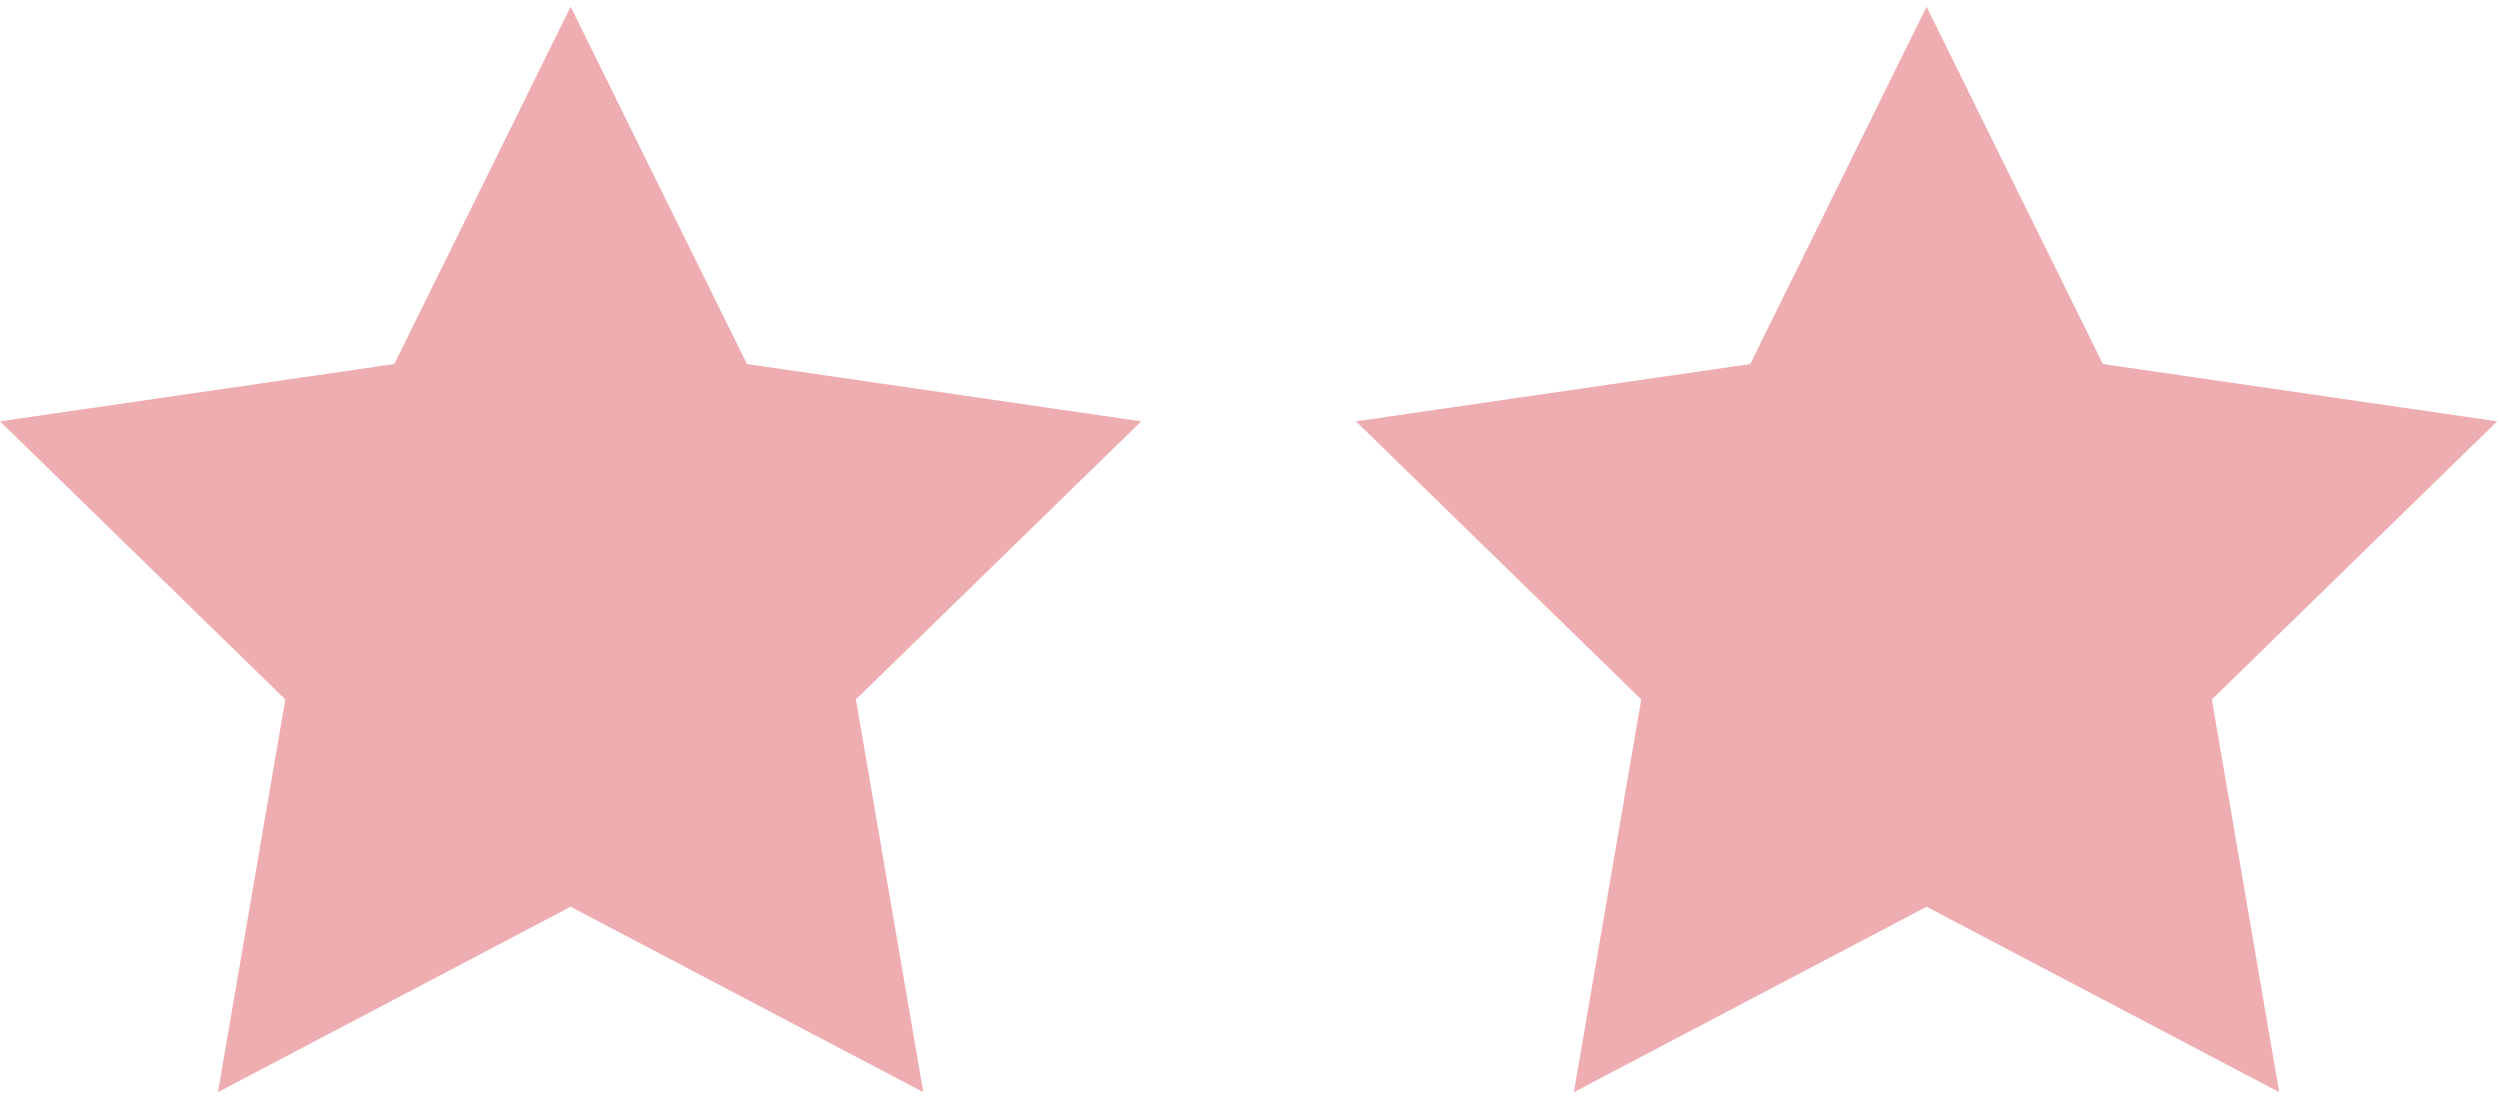
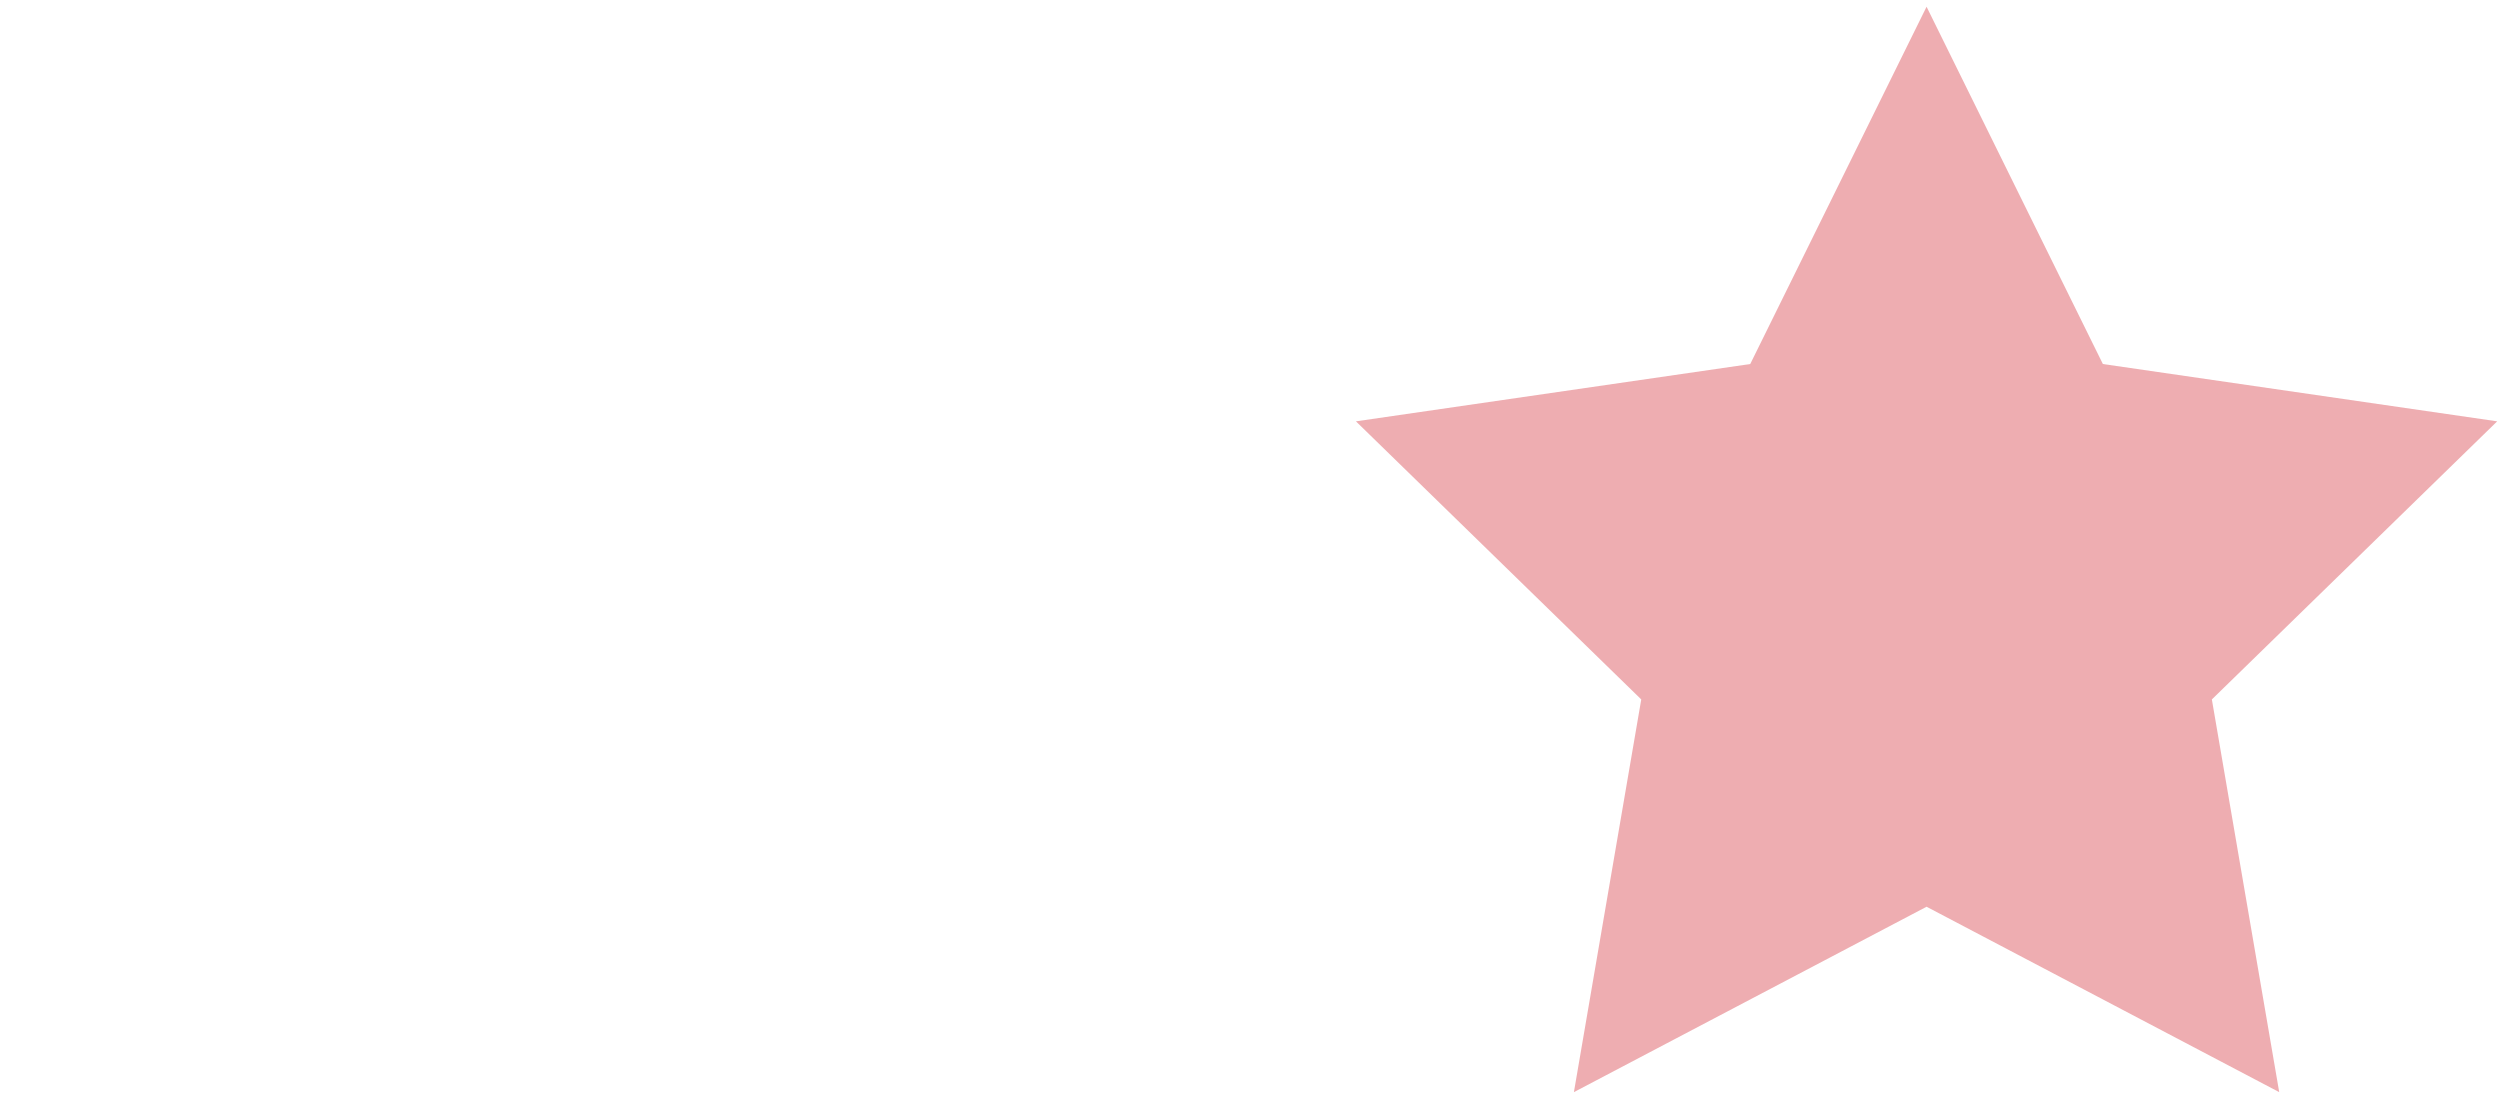
<svg xmlns="http://www.w3.org/2000/svg" viewBox="0 0 118 52" version="1.1">
  <g id="2-stars" stroke="none" stroke-width="1" fill="none" fill-rule="evenodd">
-     <polygon id="Path" fill="#EEADB1" fill-rule="nonzero" points="26.934 0.318 35.256 17.182 53.867 19.887 40.4 33.013 43.579 51.549 26.934 42.798 10.288 51.549 13.467 33.013 -1.77635684e-14 19.887 18.611 17.182" />
    <polygon id="Path" fill="#EEADB1" fill-rule="nonzero" points="90.934 0.318 99.256 17.182 117.867 19.887 104.4 33.013 107.579 51.549 90.934 42.798 74.288 51.549 77.467 33.013 64 19.887 82.611 17.182" />
  </g>
</svg>